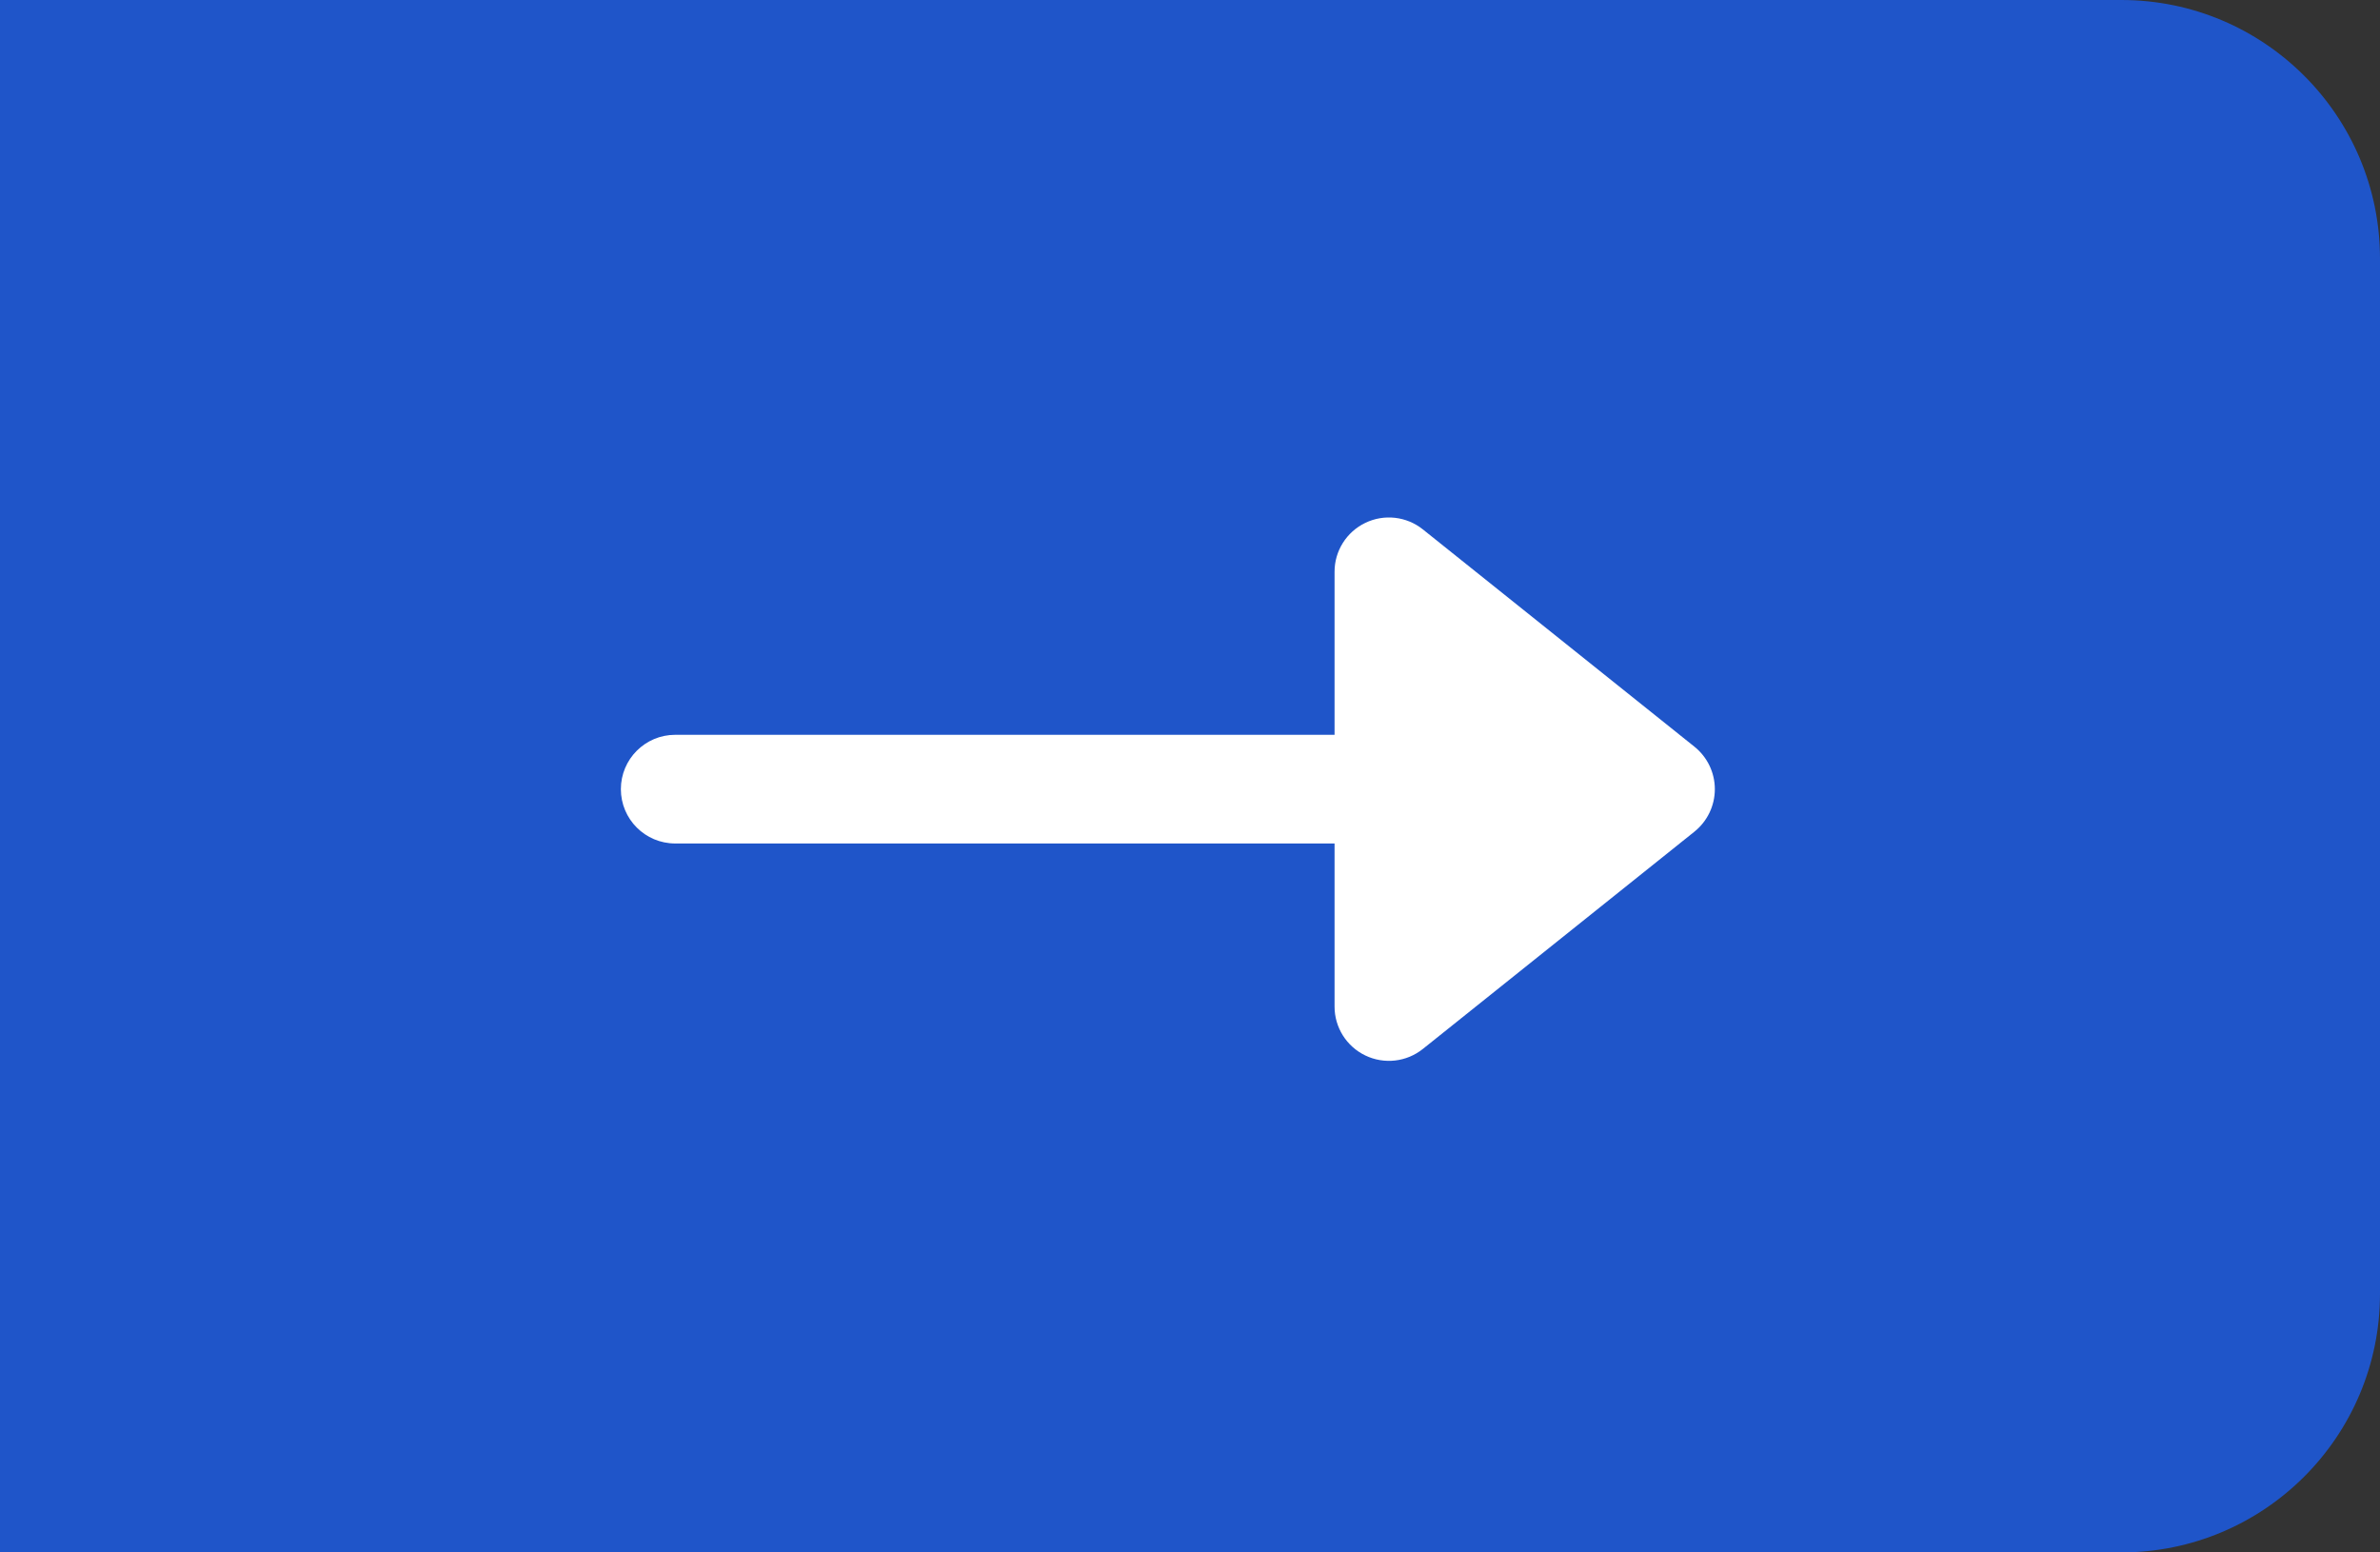
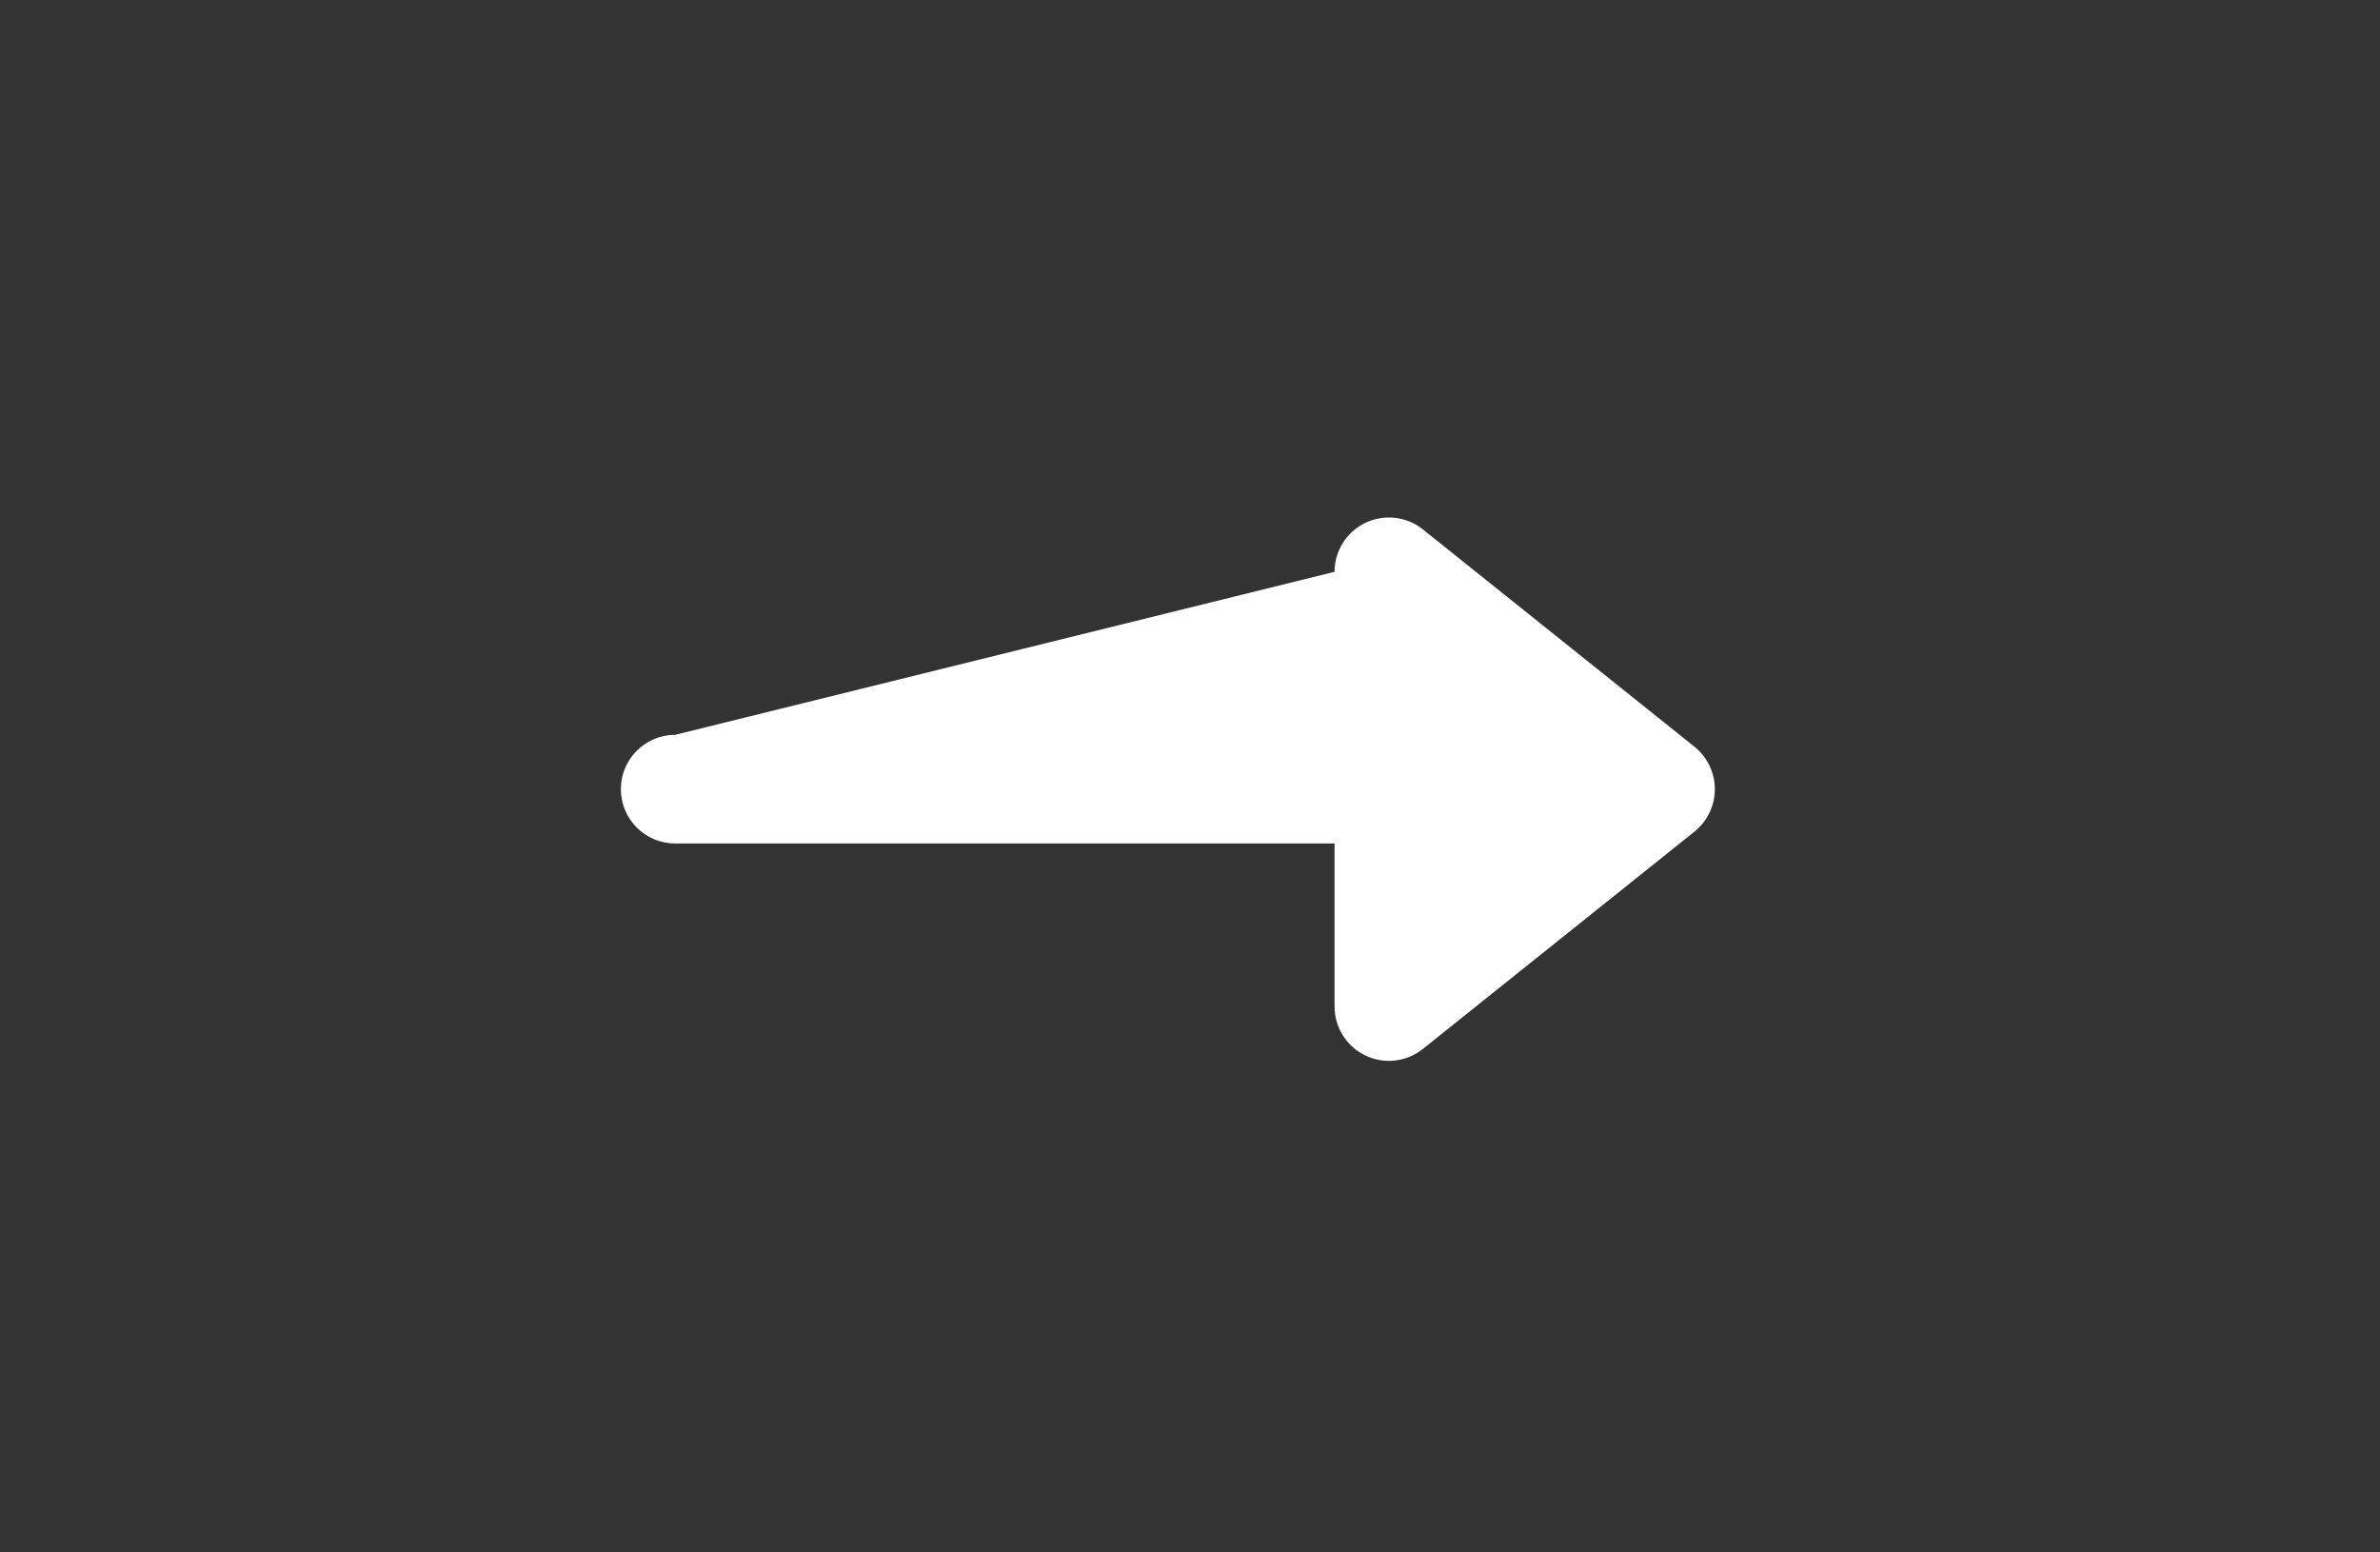
<svg xmlns="http://www.w3.org/2000/svg" width="46px" height="30px" viewBox="0 0 46 30" version="1.1">
  <rect x="0" y="0" width="46" height="30" fill="#333333" stroke="none" />
  <g id="HP---EN" stroke="none" stroke-width="1" fill="none" fill-rule="evenodd">
    <g id="Desktop---Home-(en)" transform="translate(-836, -1911)">
-       <path d="M836,1911 L877,1911 C879.761,1911 882,1913.239 882,1916 L882,1936 C882,1938.761 879.761,1941 877,1941 L836,1941 L836,1941 L836,1911 Z" id="Rectangle-Copy-19" fill="#1F55C9" />
-       <path d="M863.5,1921.23 C863.185,1920.978 862.753,1920.929 862.389,1921.104 C862.025,1921.279 861.793,1921.647 861.794,1922.05 L861.794,1925.2 L849.05,1925.2 C848.47,1925.2 848,1925.671 848,1926.25 C848,1926.83 848.47,1927.3 849.05,1927.3 L861.794,1927.3 L861.794,1930.45 C861.793,1930.854 862.025,1931.222 862.389,1931.397 C862.753,1931.572 863.185,1931.523 863.5,1931.271 L868.75,1927.071 C868.999,1926.871 869.144,1926.57 869.144,1926.25 C869.144,1925.931 868.999,1925.63 868.75,1925.43 L863.5,1921.23 Z" id="Path-Copy-2" fill="#FFFFFF" fill-rule="nonzero" />
+       <path d="M863.5,1921.23 C863.185,1920.978 862.753,1920.929 862.389,1921.104 C862.025,1921.279 861.793,1921.647 861.794,1922.05 L849.05,1925.2 C848.47,1925.2 848,1925.671 848,1926.25 C848,1926.83 848.47,1927.3 849.05,1927.3 L861.794,1927.3 L861.794,1930.45 C861.793,1930.854 862.025,1931.222 862.389,1931.397 C862.753,1931.572 863.185,1931.523 863.5,1931.271 L868.75,1927.071 C868.999,1926.871 869.144,1926.57 869.144,1926.25 C869.144,1925.931 868.999,1925.63 868.75,1925.43 L863.5,1921.23 Z" id="Path-Copy-2" fill="#FFFFFF" fill-rule="nonzero" />
    </g>
  </g>
</svg>